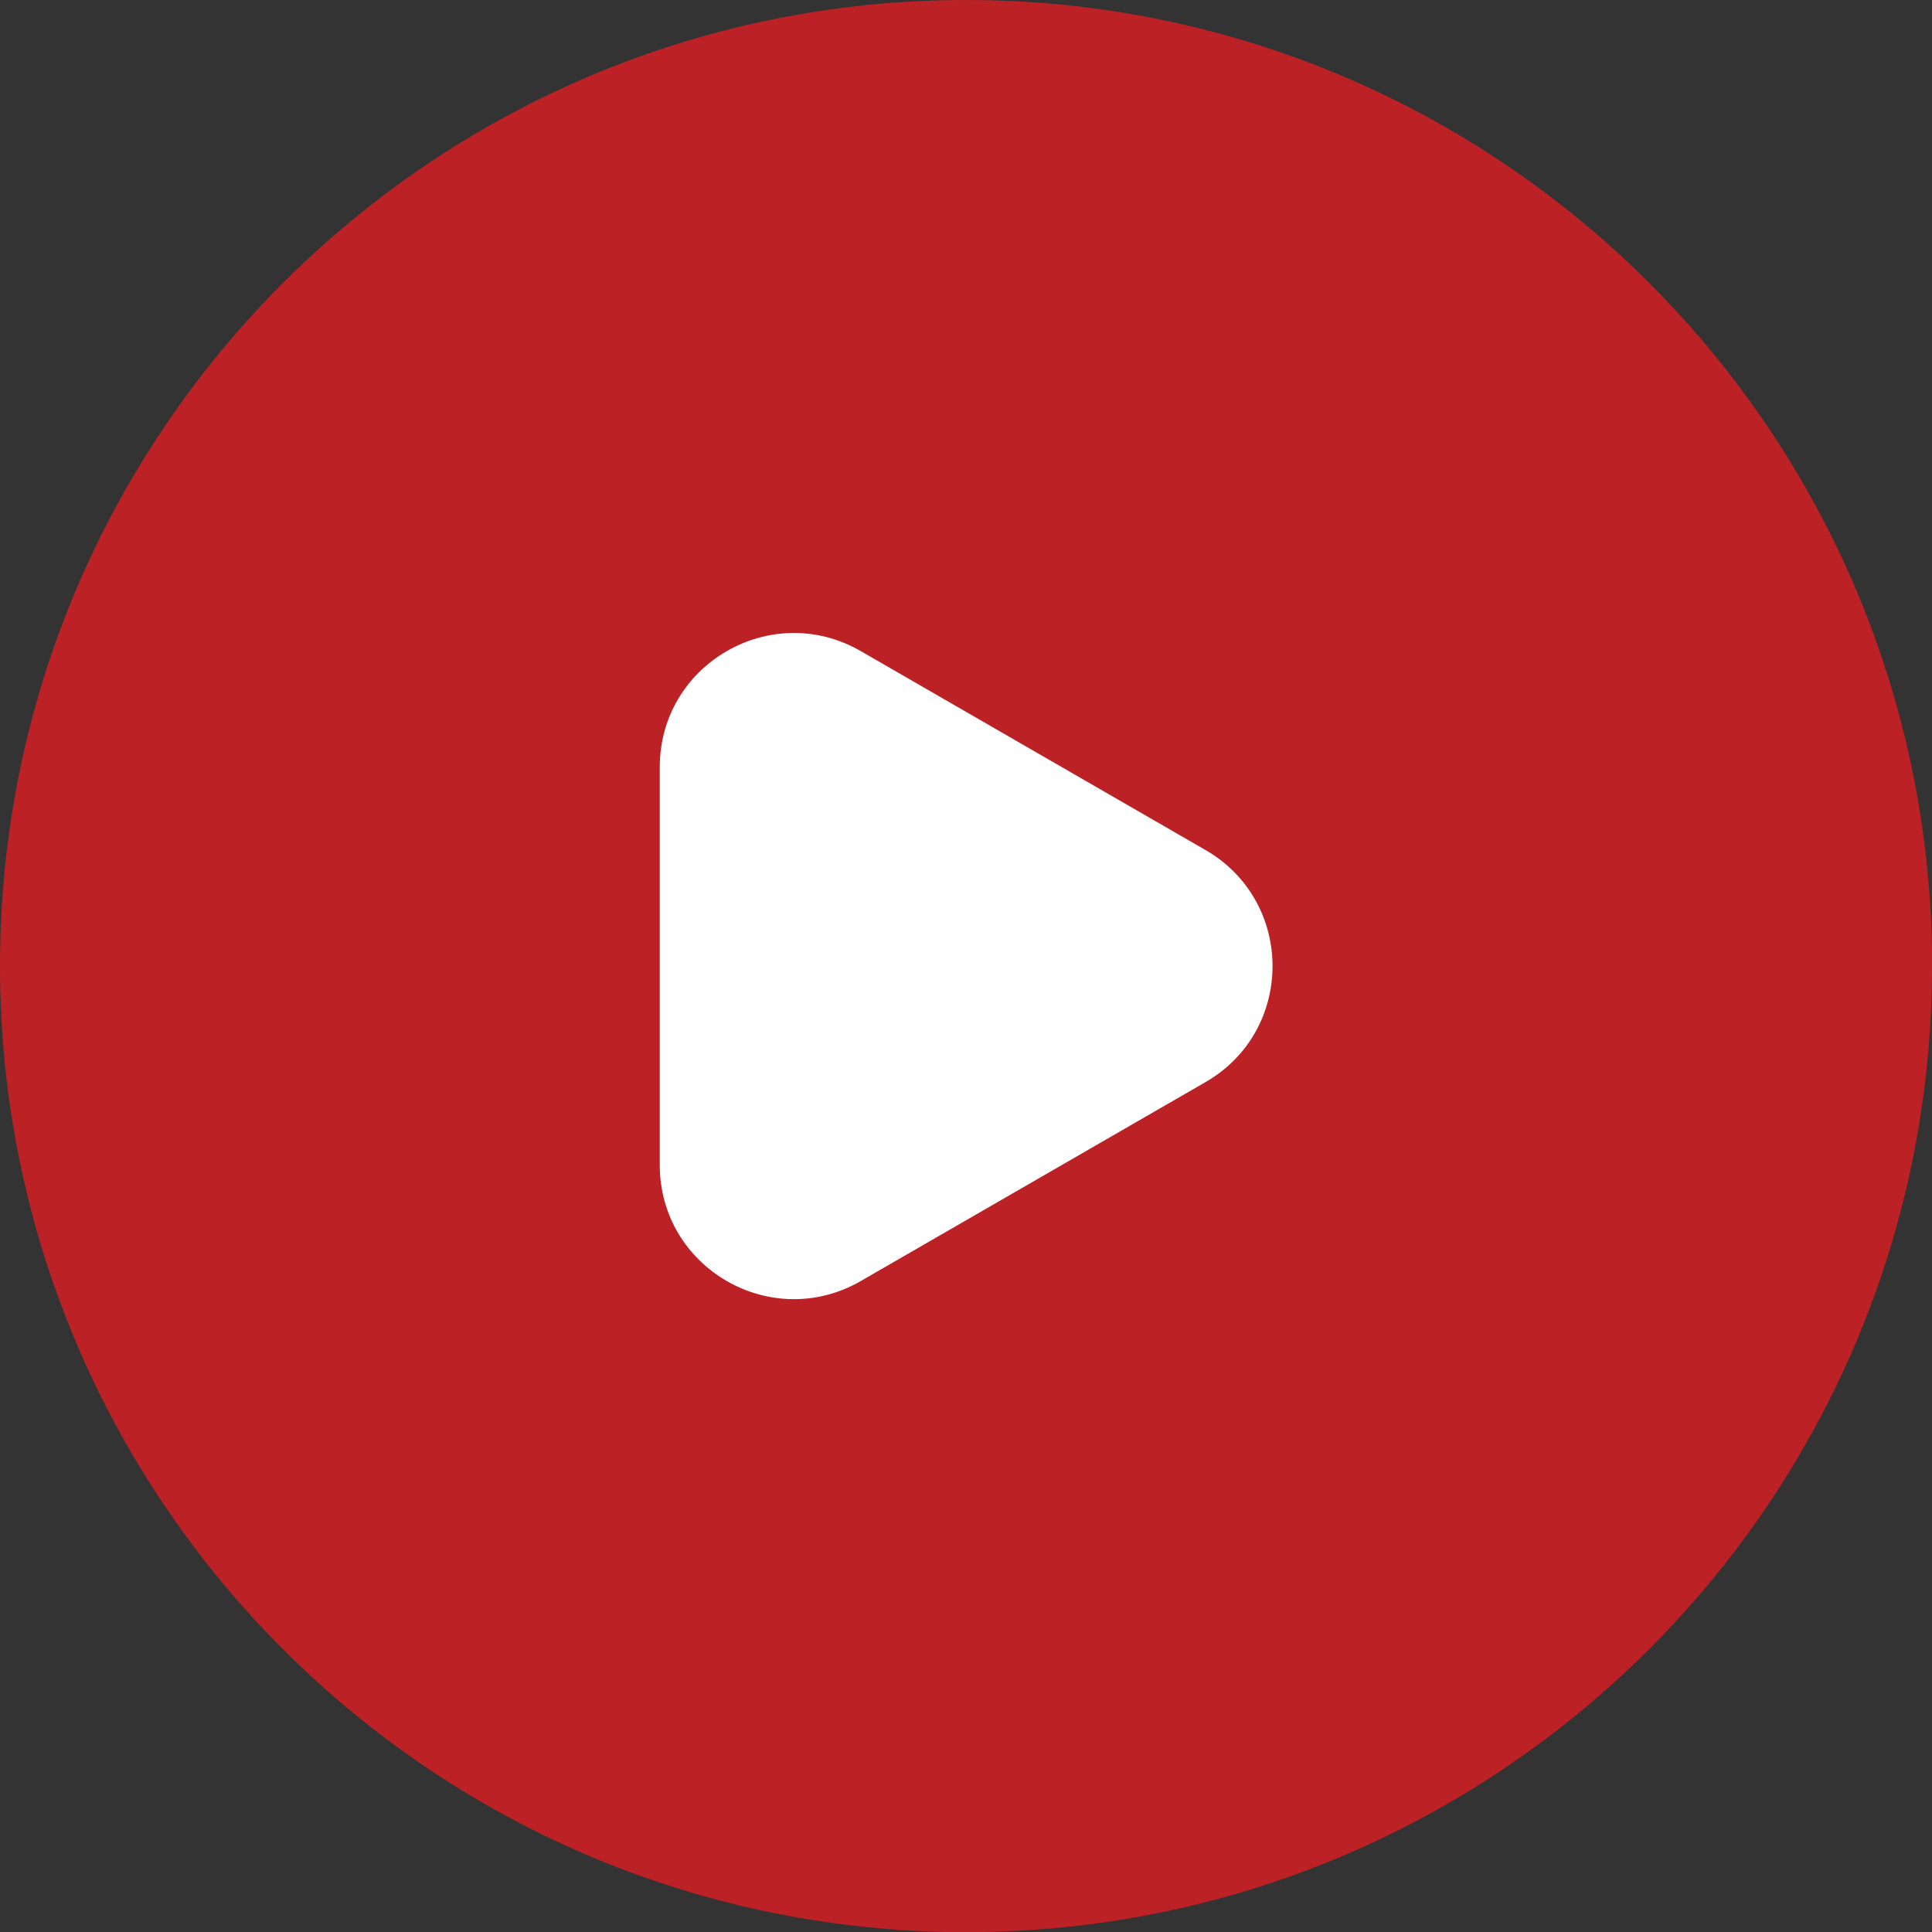
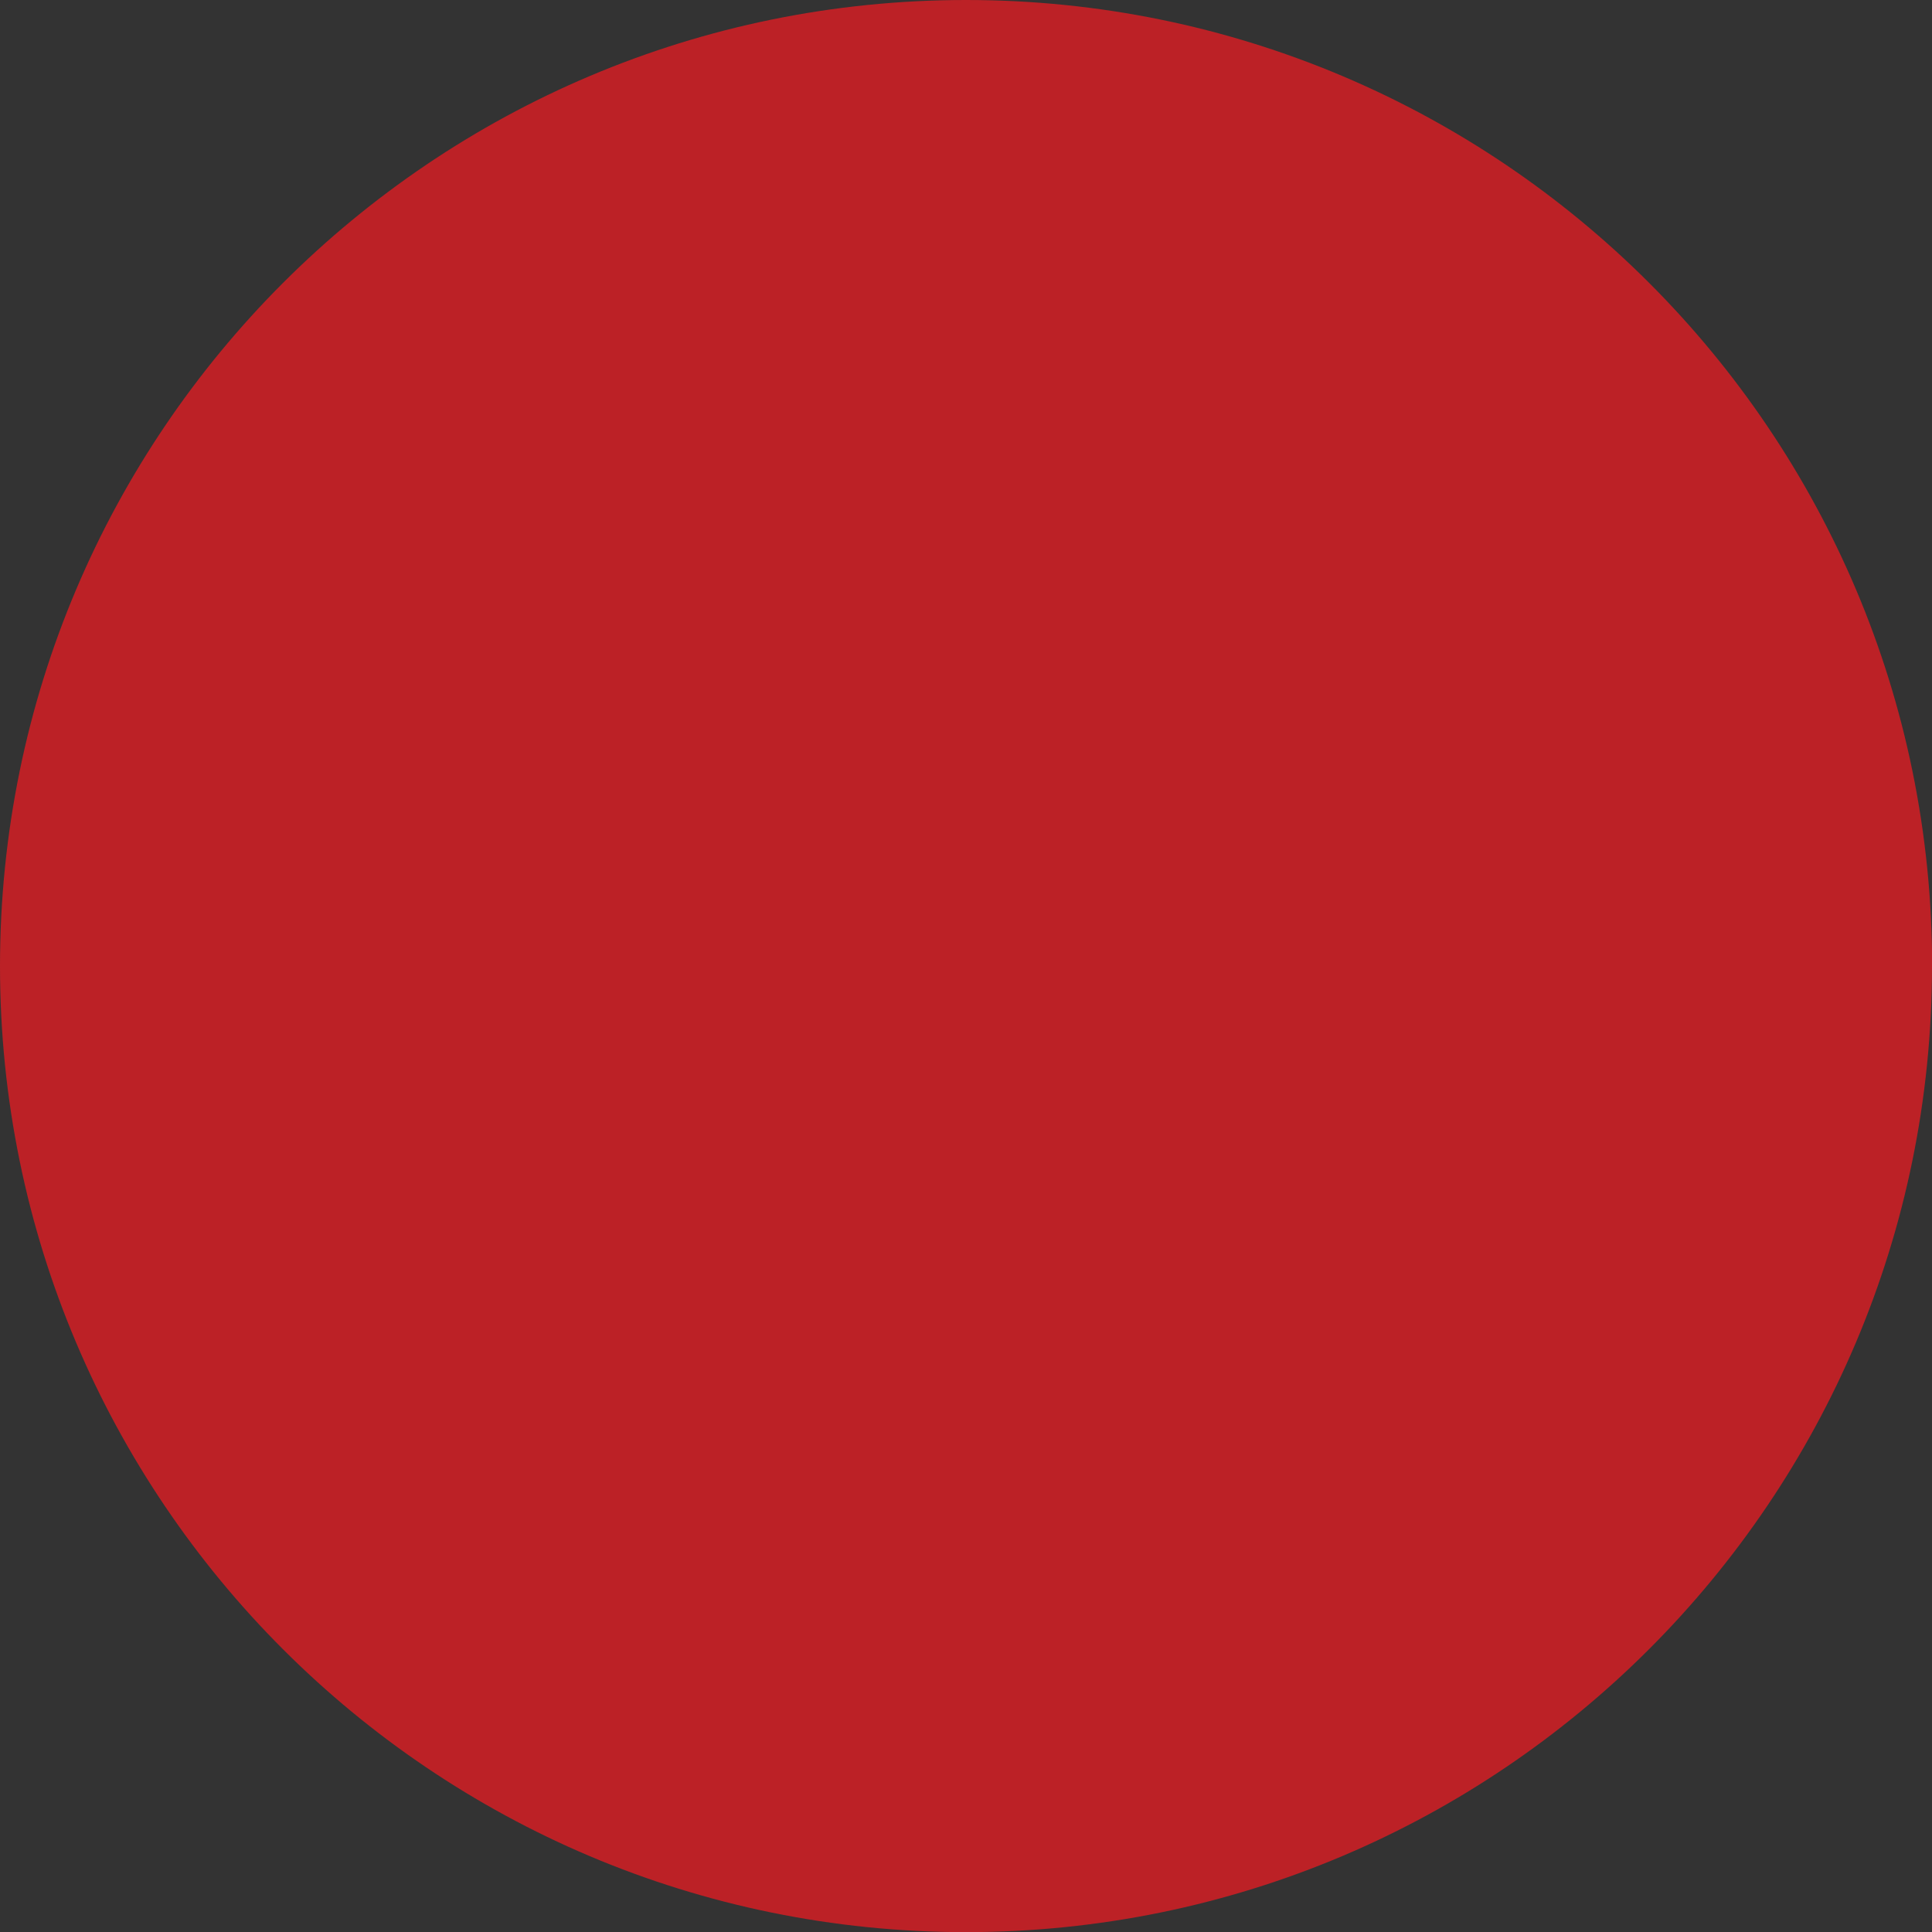
<svg xmlns="http://www.w3.org/2000/svg" id="Layer_1" data-name="Layer 1" viewBox="0 0 142.55 142.55">
  <rect x="0" y="0" width="142.55" height="142.55" fill="#333333" stroke="none" />
  <defs>
    <style> .cls-1 { fill: #bc2126; } .cls-2 { fill: #fff; } </style>
  </defs>
  <path class="cls-1" d="M142.55,71.28c0,39.37-31.91,71.28-71.28,71.28S0,110.64,0,71.28,31.91,0,71.28,0s71.28,31.91,71.28,71.28" />
-   <path class="cls-2" d="M48.68,71.28v-14.68c0-7.61,8.24-12.36,14.83-8.56l12.72,7.34,12.72,7.34c6.59,3.81,6.59,13.32,0,17.12l-12.72,7.34-12.72,7.34c-6.59,3.8-14.83-.95-14.83-8.56v-14.68Z" />
</svg>